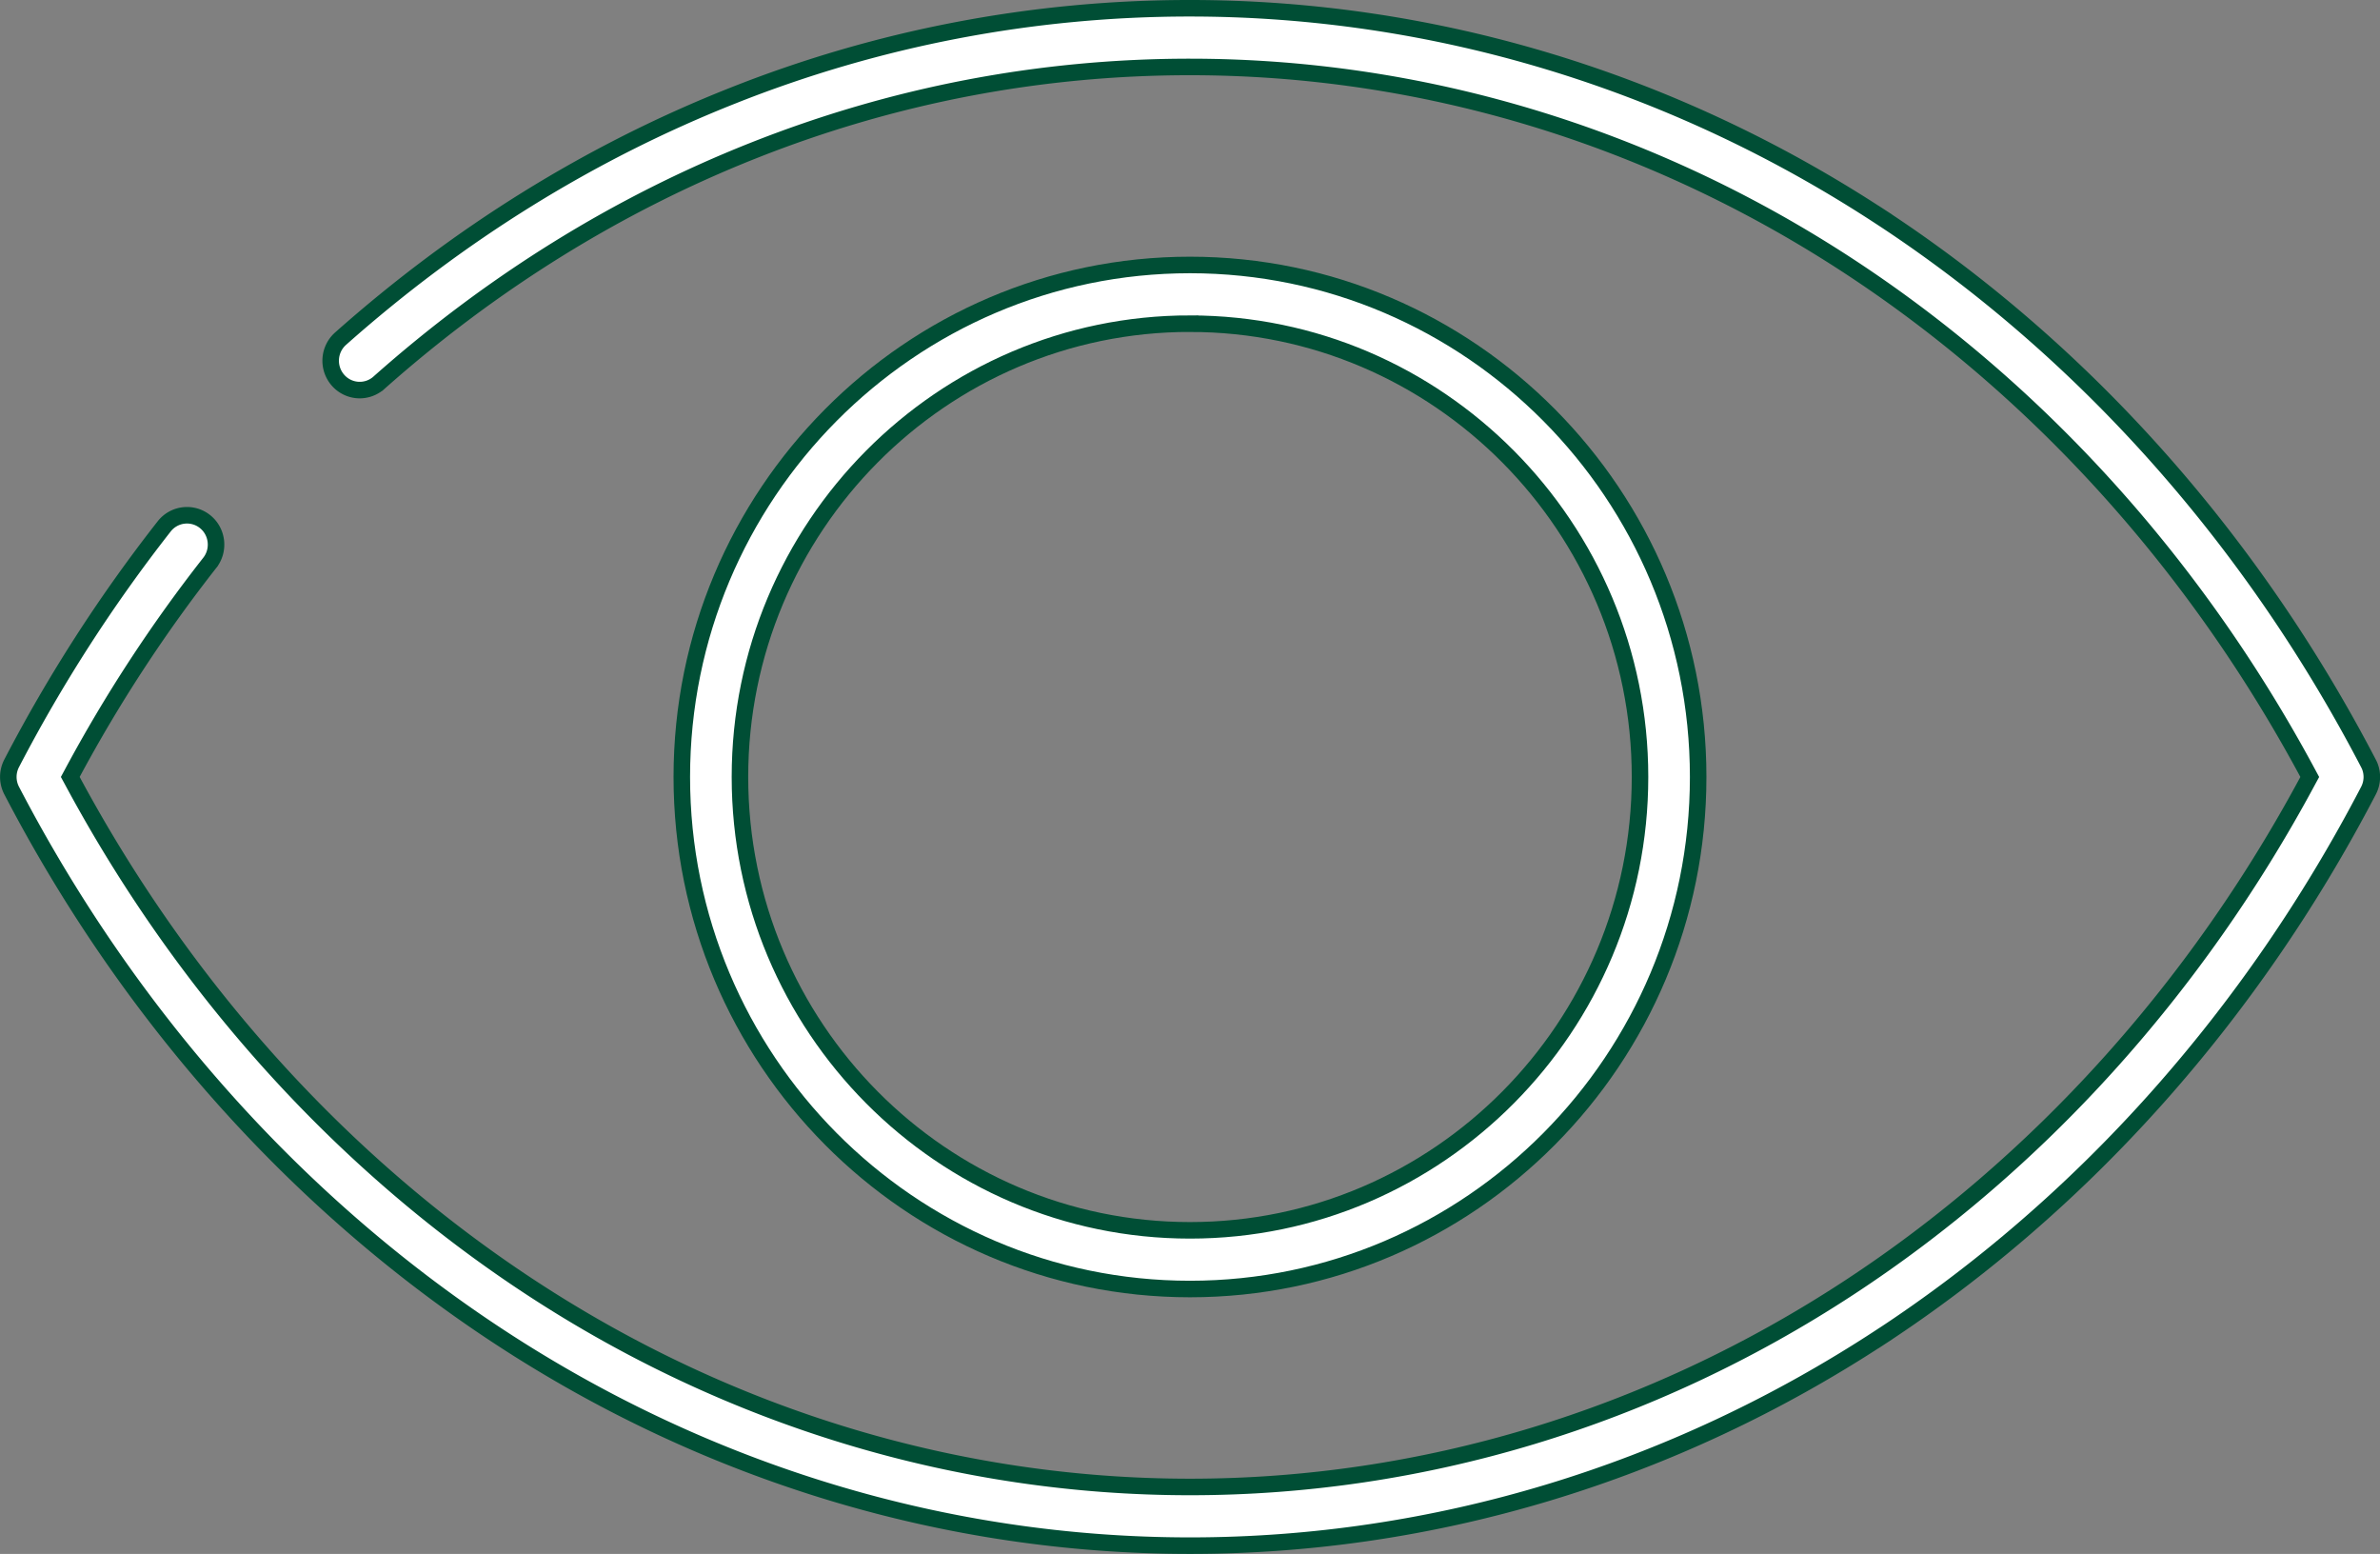
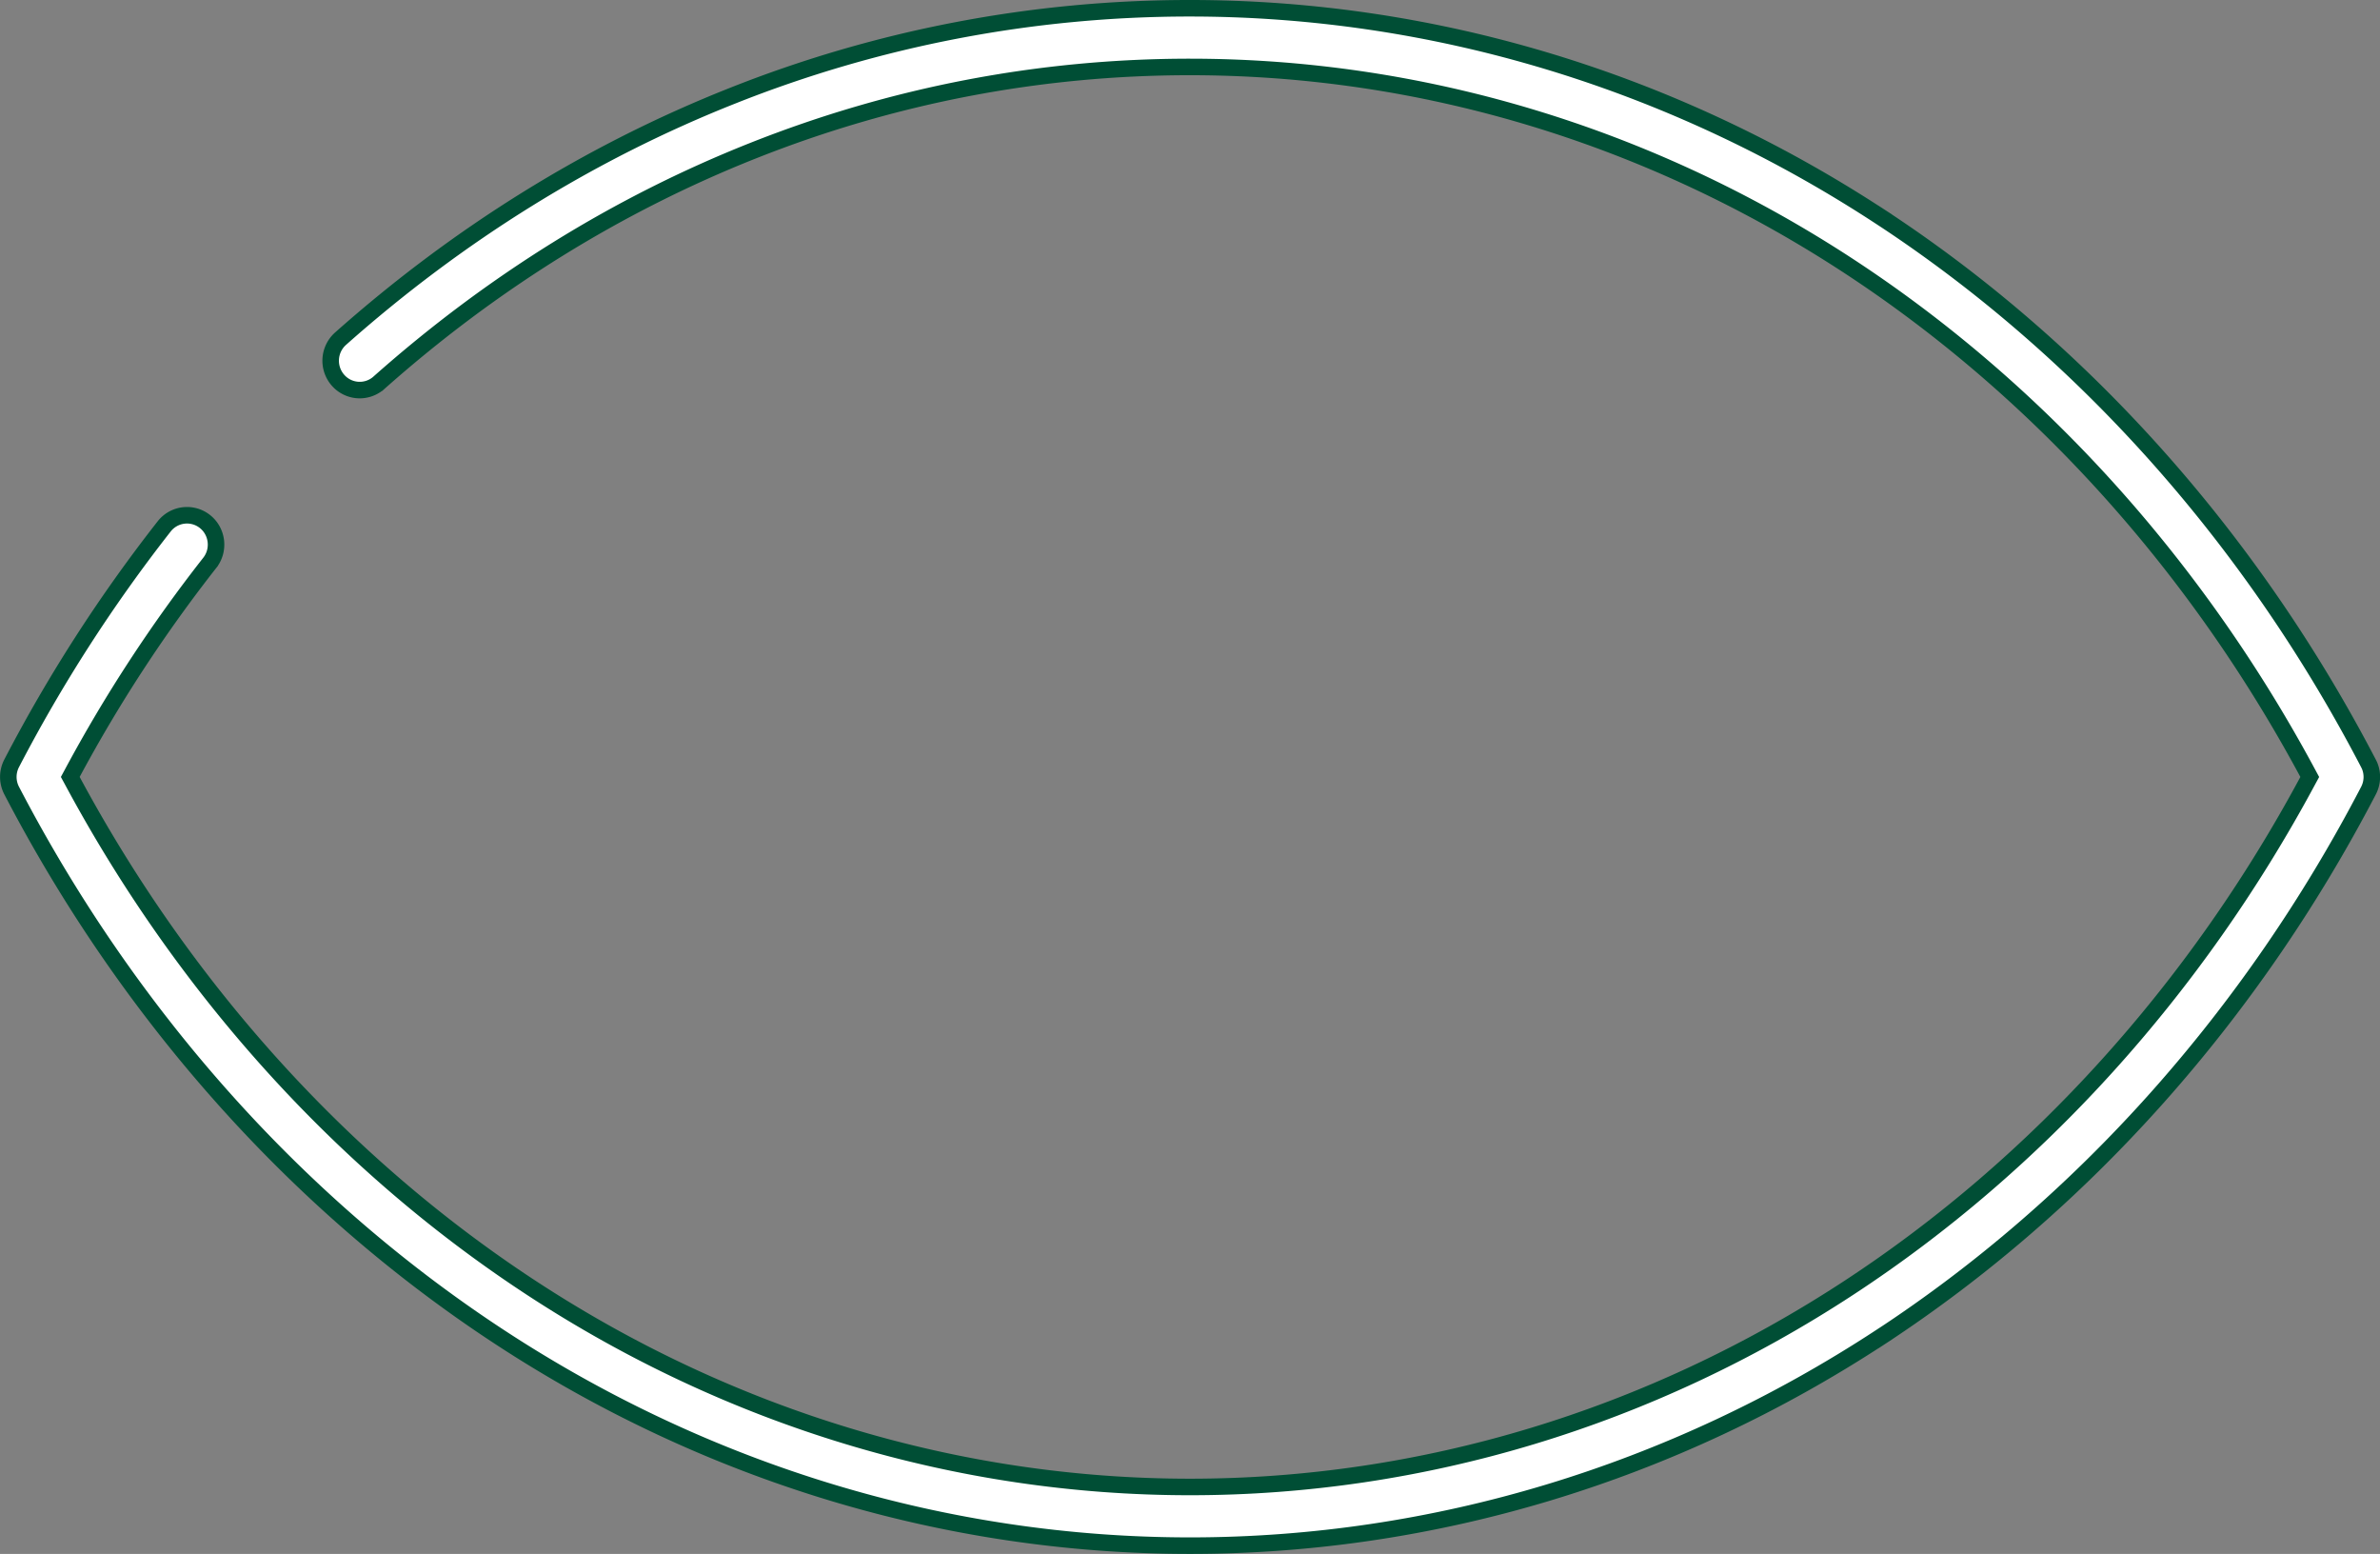
<svg xmlns="http://www.w3.org/2000/svg" width="72" height="47" viewBox="0 0 72 47" fill="none">
  <rect x="0" y="0" width="72" height="47" fill="#808080" stroke="none" />
  <g clip-path="url(#clip0_1813_91)" fill="#fff" stroke="#004E35" stroke-width=".5">
    <path d="M71.65 23.087l.03.06a.894.894 0 01-.028.765h0c-3.548 6.813-8.653 12.527-14.758 16.526l.137.209-.137-.21c-6.305 4.13-13.531 6.312-20.892 6.312-7.36 0-14.585-2.181-20.89-6.311-6.107-4-11.212-9.713-14.759-16.526h0a.894.894 0 010-.826h0a46.048 46.048 0 014.615-7.166.875.875 0 011.234-.145c.38.303.446.863.144 1.248A44.08 44.08 0 002.19 23.38l-.064.119.064.118c3.39 6.305 8.178 11.598 13.876 15.33h0C22.084 42.89 28.977 44.974 36 44.974c7.024 0 13.918-2.085 19.935-6.026 5.697-3.73 10.485-9.024 13.876-15.33l.064-.118-.064-.119c-3.39-6.305-8.178-11.598-13.876-15.33h0C49.917 4.11 43.024 2.025 36 2.025c-4.536 0-8.984.852-13.218 2.532-4.097 1.625-7.905 3.988-11.319 7.02h0a.873.873 0 01-1.24-.08h0a.893.893 0 01.079-1.253h0c3.57-3.17 7.552-5.64 11.837-7.34h0A37.422 37.422 0 0136.001.25c7.36 0 14.586 2.181 20.89 6.311l.137-.21-.136.21c6.105 4 11.21 9.713 14.758 16.526z" />
-     <path d="M36 8.014c8.475 0 15.373 6.946 15.373 15.486 0 8.542-6.898 15.487-15.373 15.487-8.476 0-15.374-6.945-15.374-15.487 0-8.541 6.898-15.486 15.374-15.486zm0 1.775c-7.51 0-13.615 6.152-13.615 13.711 0 7.56 6.105 13.712 13.615 13.712S49.614 31.06 49.614 23.5c0-7.559-6.104-13.71-13.614-13.71z" />
  </g>
  <defs>
    <clipPath id="clip0_1813_91">
      <path fill="#fff" d="M0 0h72v47H0z" />
    </clipPath>
  </defs>
</svg>